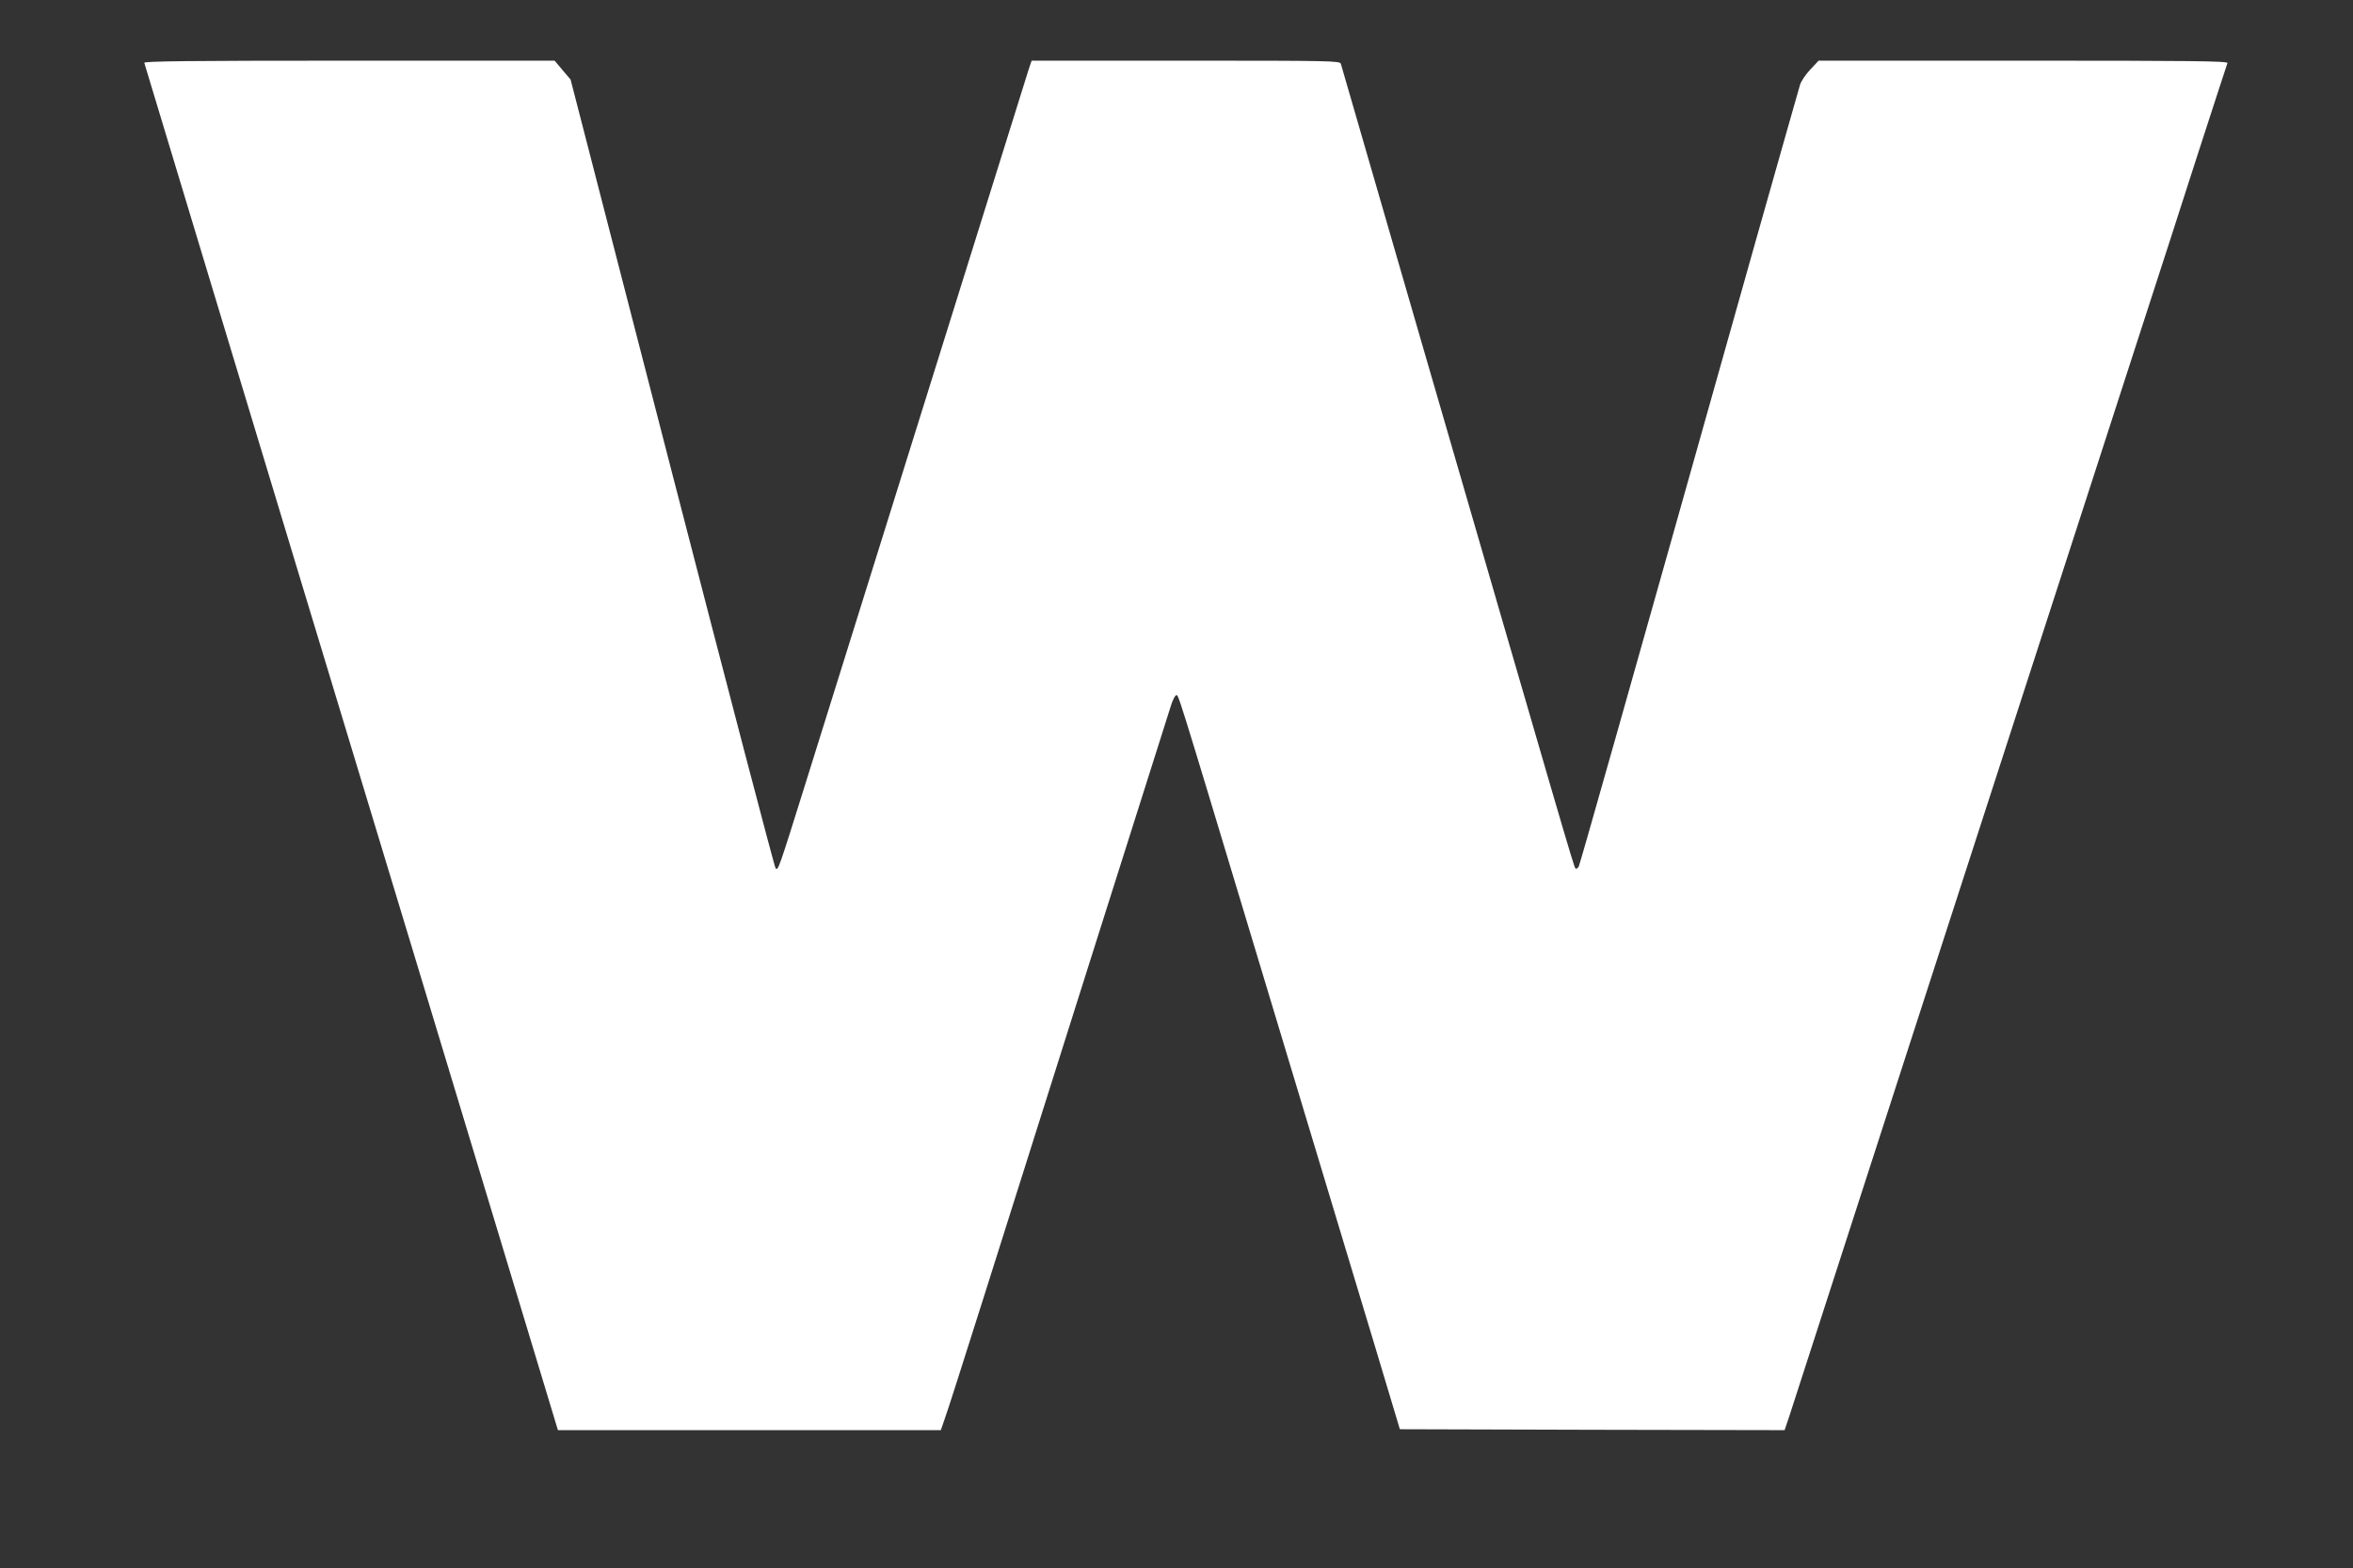
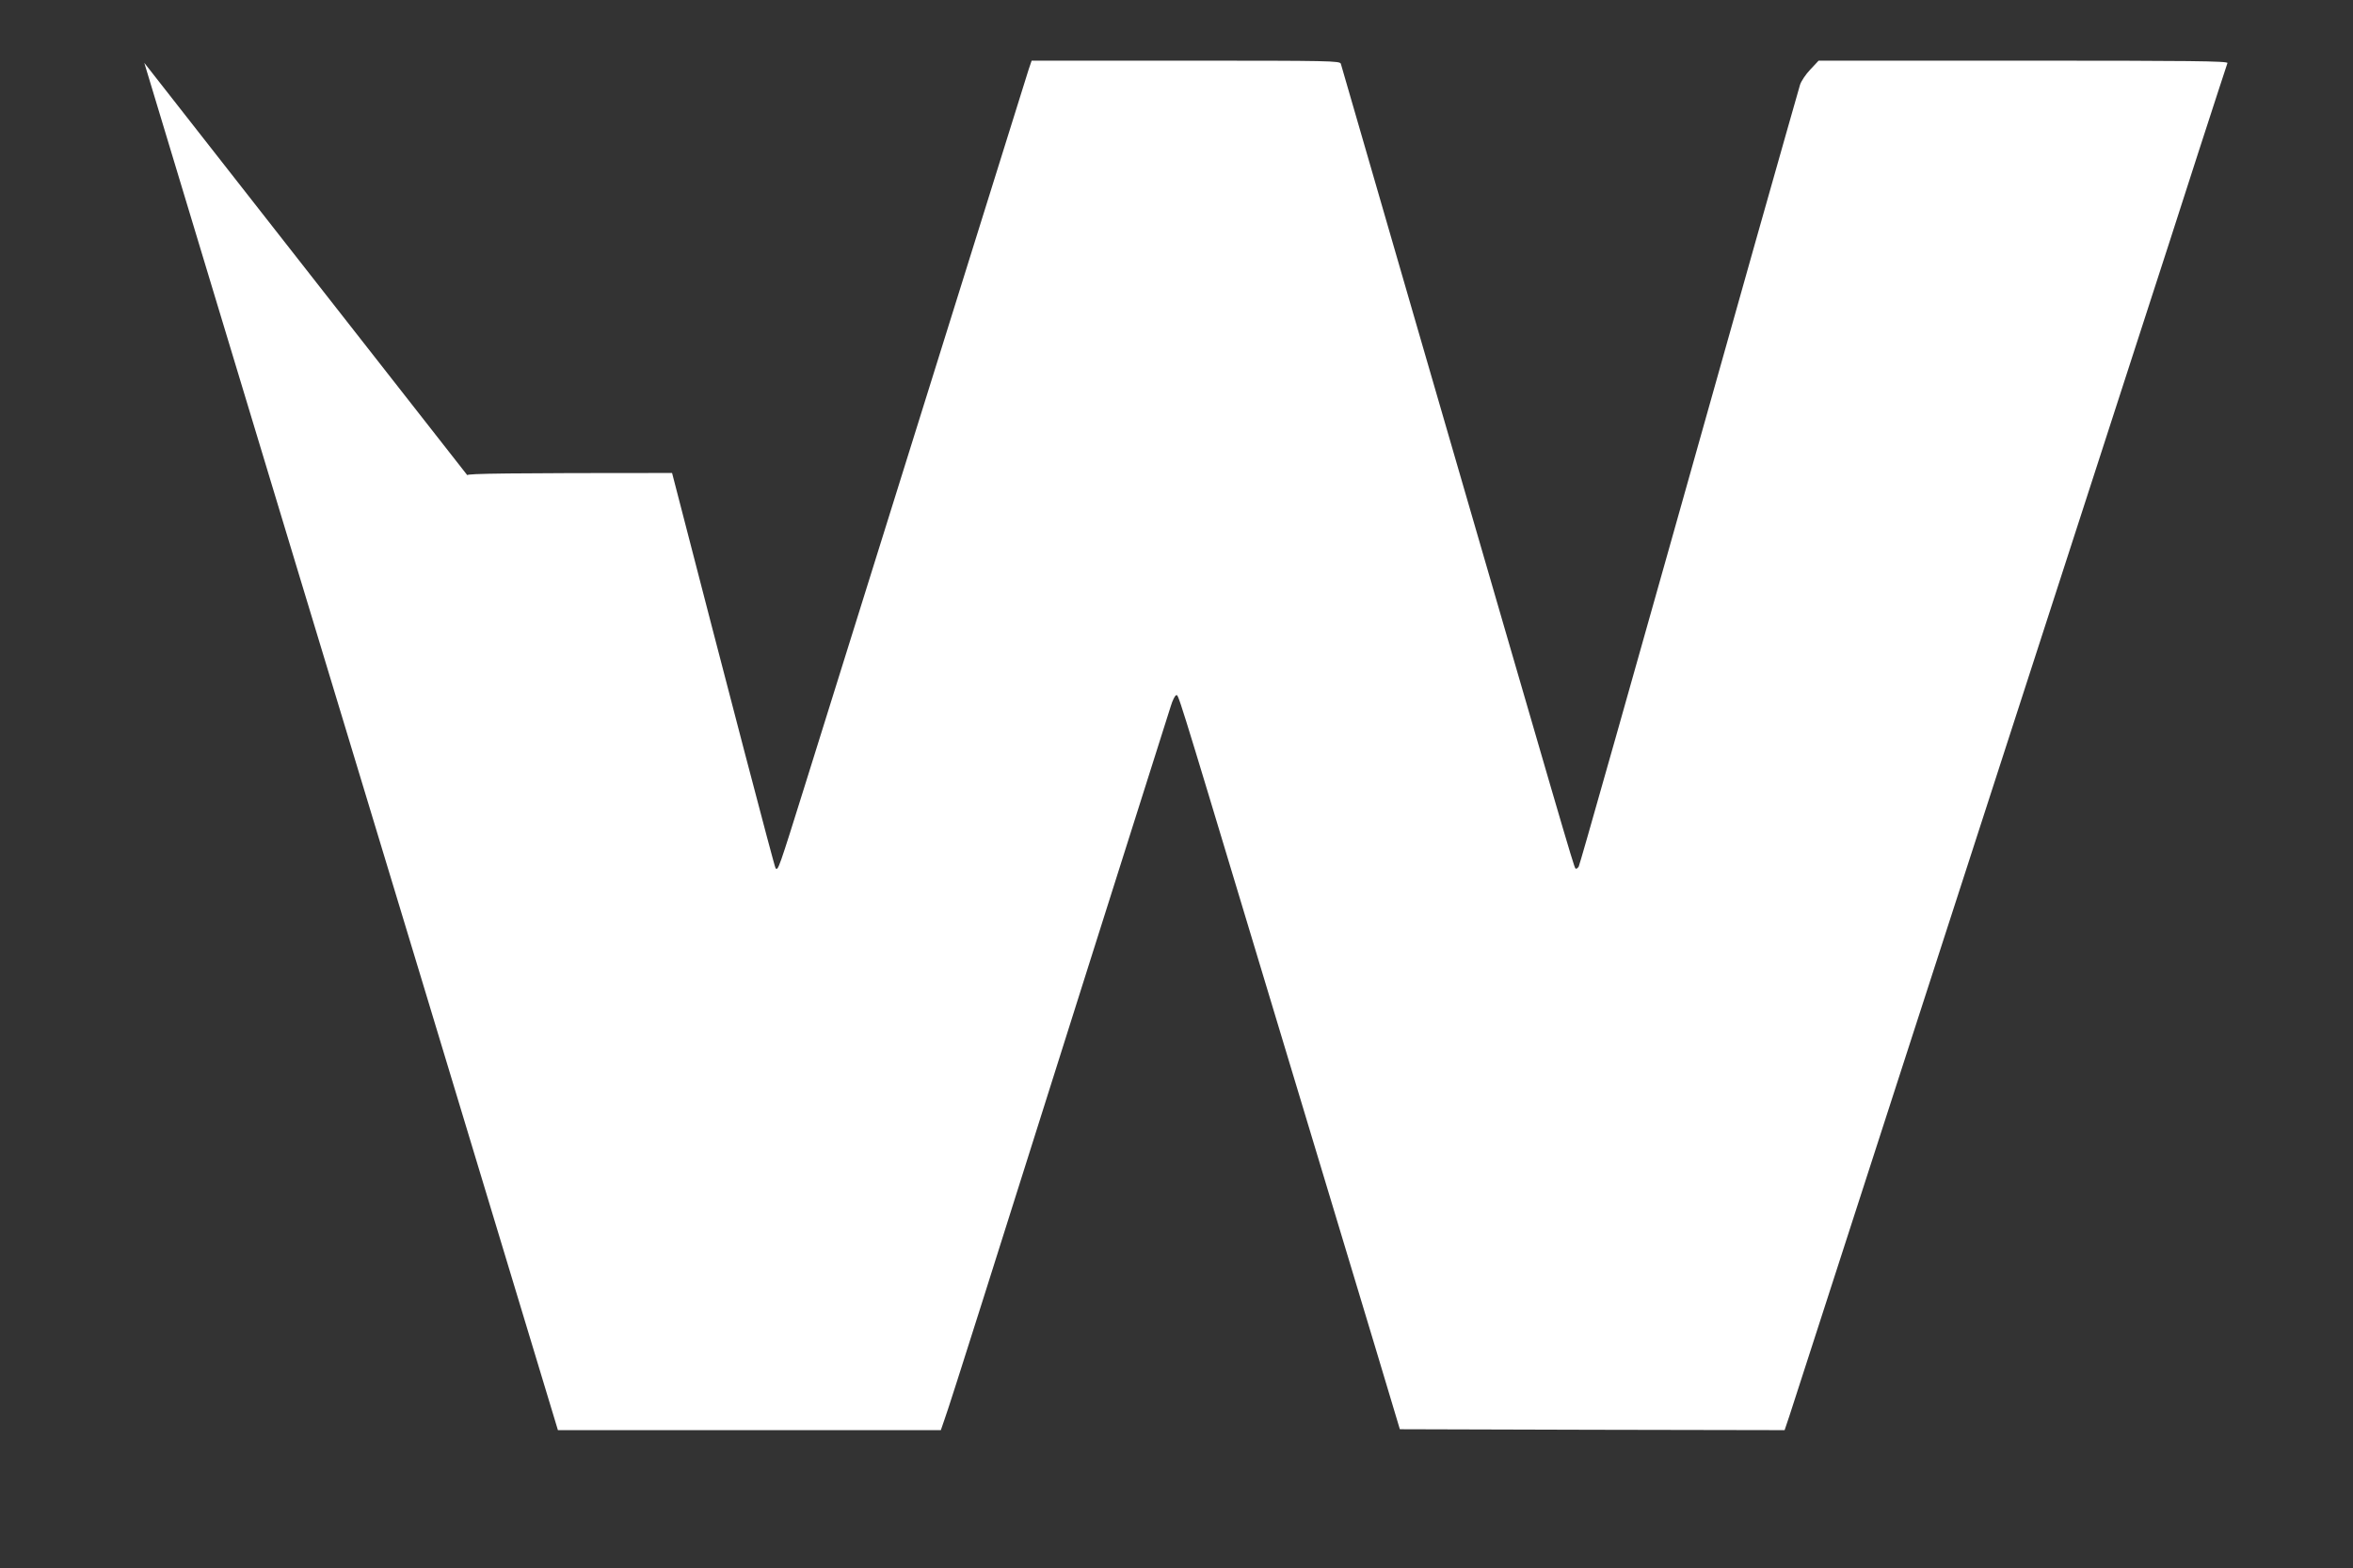
<svg xmlns="http://www.w3.org/2000/svg" version="1.0" width="1280pt" height="853pt" viewBox="0 0 1280 853" preserveAspectRatio="xMidYMid meet">
  <rect x="0" y="0" width="1280" height="853" fill="#333333" stroke="none" />
  <g transform="translate(0,853) scale(0.1,-0.1)" fill="#ffffff" stroke="none">
-     <path d="M785 8188 c2 -7 173 -573 380 -1258 346 -1146 477 -1577 1120 -3700 122 -404 341 -1128 486 -1607 l264 -873 1041 0 1042 0 20 58 c12 31 104 320 206 642 102 322 370 1170 596 1885 227 715 420 1324 429 1354 9 30 22 56 28 58 14 5 -8 76 433 -1387 359 -1191 421 -1397 653 -2165 l132 -440 1047 -3 1046 -2 26 77 c14 43 307 949 651 2013 345 1064 678 2093 740 2285 63 193 166 512 230 710 64 198 192 594 285 880 93 286 237 731 320 990 84 258 154 475 157 482 4 11 -204 13 -1110 13 l-1114 0 -45 -48 c-25 -26 -50 -64 -56 -83 -6 -19 -114 -401 -241 -849 -747 -2653 -955 -3387 -963 -3404 -6 -10 -14 -14 -18 -10 -9 9 -74 234 -855 2924 -229 789 -418 1443 -421 1453 -5 16 -54 17 -844 17 l-838 0 -16 -47 c-13 -41 -801 -2562 -1212 -3878 -150 -480 -151 -482 -165 -468 -6 6 -259 973 -563 2150 l-552 2140 -44 52 -43 51 -1118 0 c-890 0 -1118 -3 -1114 -12z" />
+     <path d="M785 8188 c2 -7 173 -573 380 -1258 346 -1146 477 -1577 1120 -3700 122 -404 341 -1128 486 -1607 l264 -873 1041 0 1042 0 20 58 c12 31 104 320 206 642 102 322 370 1170 596 1885 227 715 420 1324 429 1354 9 30 22 56 28 58 14 5 -8 76 433 -1387 359 -1191 421 -1397 653 -2165 l132 -440 1047 -3 1046 -2 26 77 c14 43 307 949 651 2013 345 1064 678 2093 740 2285 63 193 166 512 230 710 64 198 192 594 285 880 93 286 237 731 320 990 84 258 154 475 157 482 4 11 -204 13 -1110 13 l-1114 0 -45 -48 c-25 -26 -50 -64 -56 -83 -6 -19 -114 -401 -241 -849 -747 -2653 -955 -3387 -963 -3404 -6 -10 -14 -14 -18 -10 -9 9 -74 234 -855 2924 -229 789 -418 1443 -421 1453 -5 16 -54 17 -844 17 l-838 0 -16 -47 c-13 -41 -801 -2562 -1212 -3878 -150 -480 -151 -482 -165 -468 -6 6 -259 973 -563 2150 c-890 0 -1118 -3 -1114 -12z" />
  </g>
</svg>